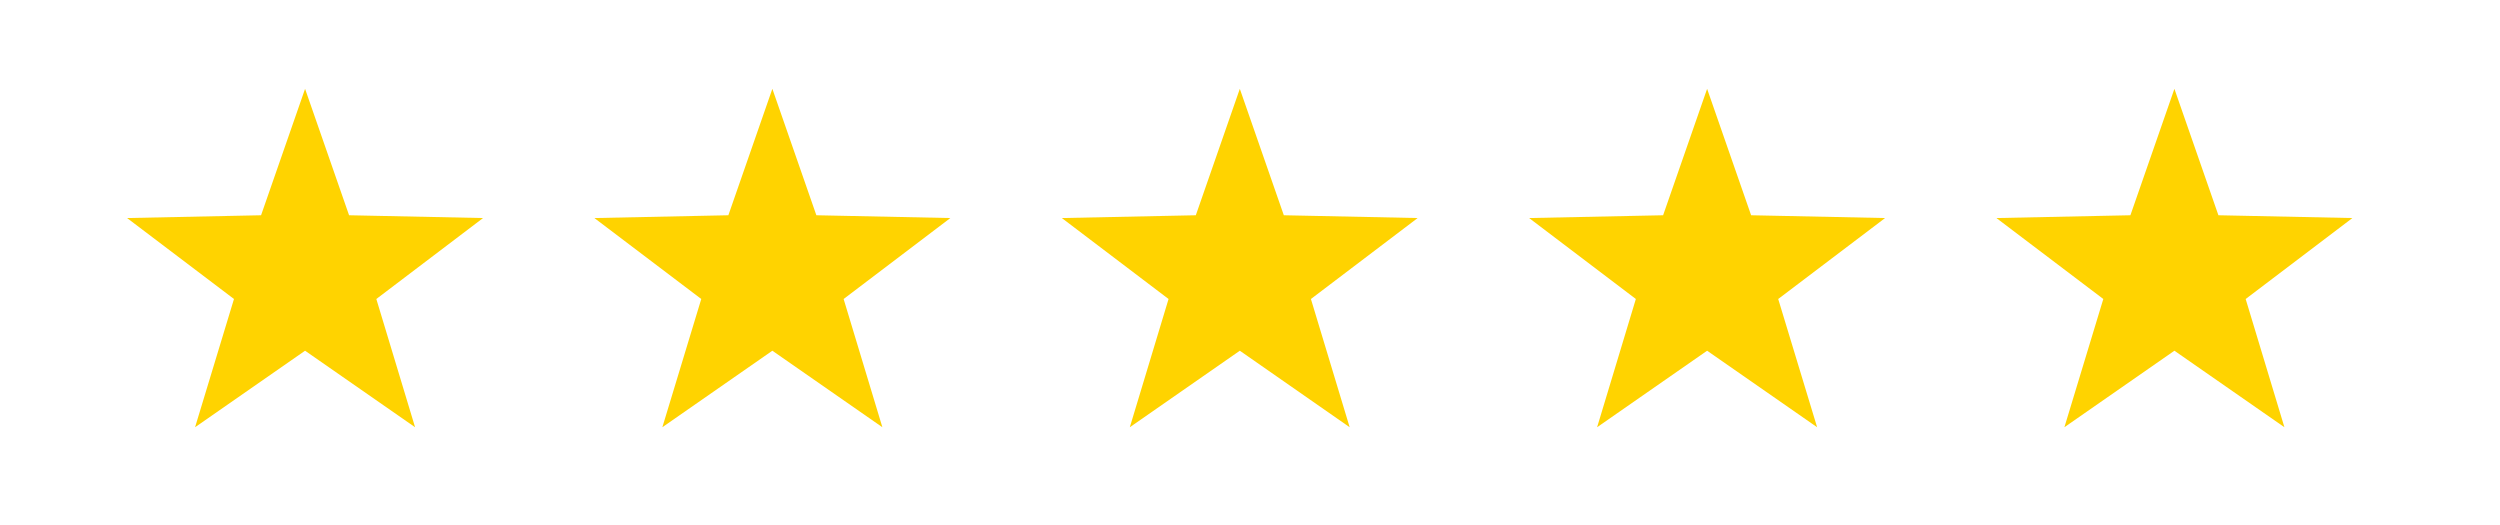
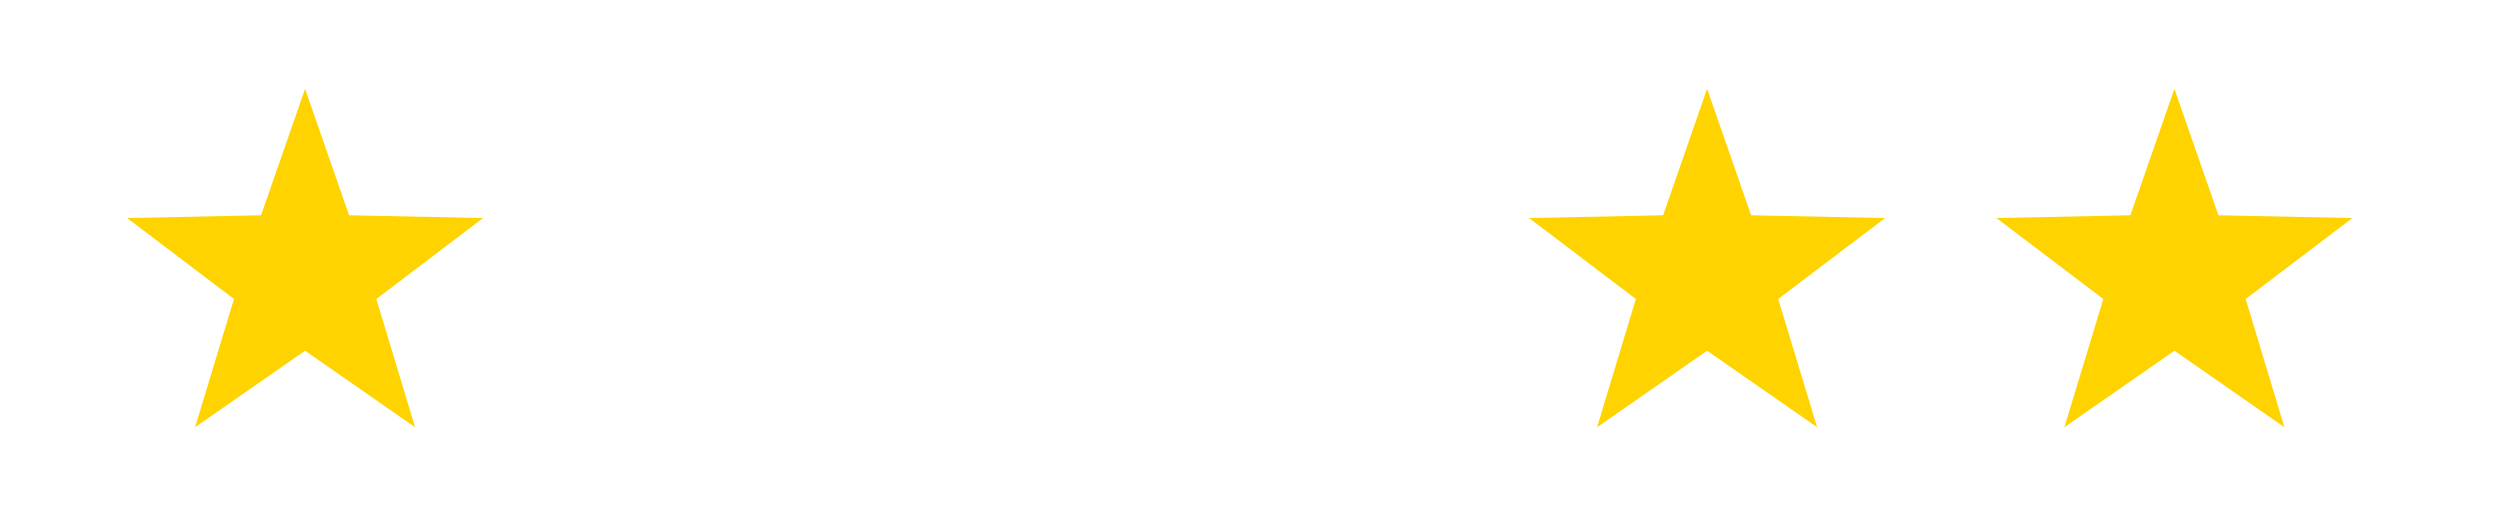
<svg xmlns="http://www.w3.org/2000/svg" version="1.1" id="Capa_1" x="0px" y="0px" viewBox="0 0 152.26 32" style="enable-background:new 0 0 152.26 32;" xml:space="preserve">
  <style type="text/css">
	.st0{fill:#FFD300;}
</style>
  <polygon class="st0" points="18.58,21.36 11.88,26.02 14.25,18.21 7.74,13.28 15.9,13.11 18.58,5.41 21.26,13.11 29.42,13.28   22.92,18.21 25.28,26.02 " />
-   <polygon class="st0" points="47.04,21.36 40.34,26.02 42.71,18.21 36.2,13.28 44.36,13.11 47.04,5.41 49.72,13.11 57.88,13.28   51.38,18.21 53.74,26.02 " />
-   <polygon class="st0" points="75.51,21.36 68.81,26.02 71.17,18.21 64.67,13.28 72.83,13.11 75.51,5.41 78.19,13.11 86.34,13.28   79.84,18.21 82.2,26.02 " />
  <polygon class="st0" points="103.97,21.36 97.27,26.02 99.63,18.21 93.13,13.28 101.29,13.11 103.97,5.41 106.65,13.11   114.81,13.28 108.3,18.21 110.67,26.02 " />
  <polygon class="st0" points="132.43,21.36 125.73,26.02 128.1,18.21 121.59,13.28 129.75,13.11 132.43,5.41 135.11,13.11   143.27,13.28 136.77,18.21 139.13,26.02 " />
</svg>